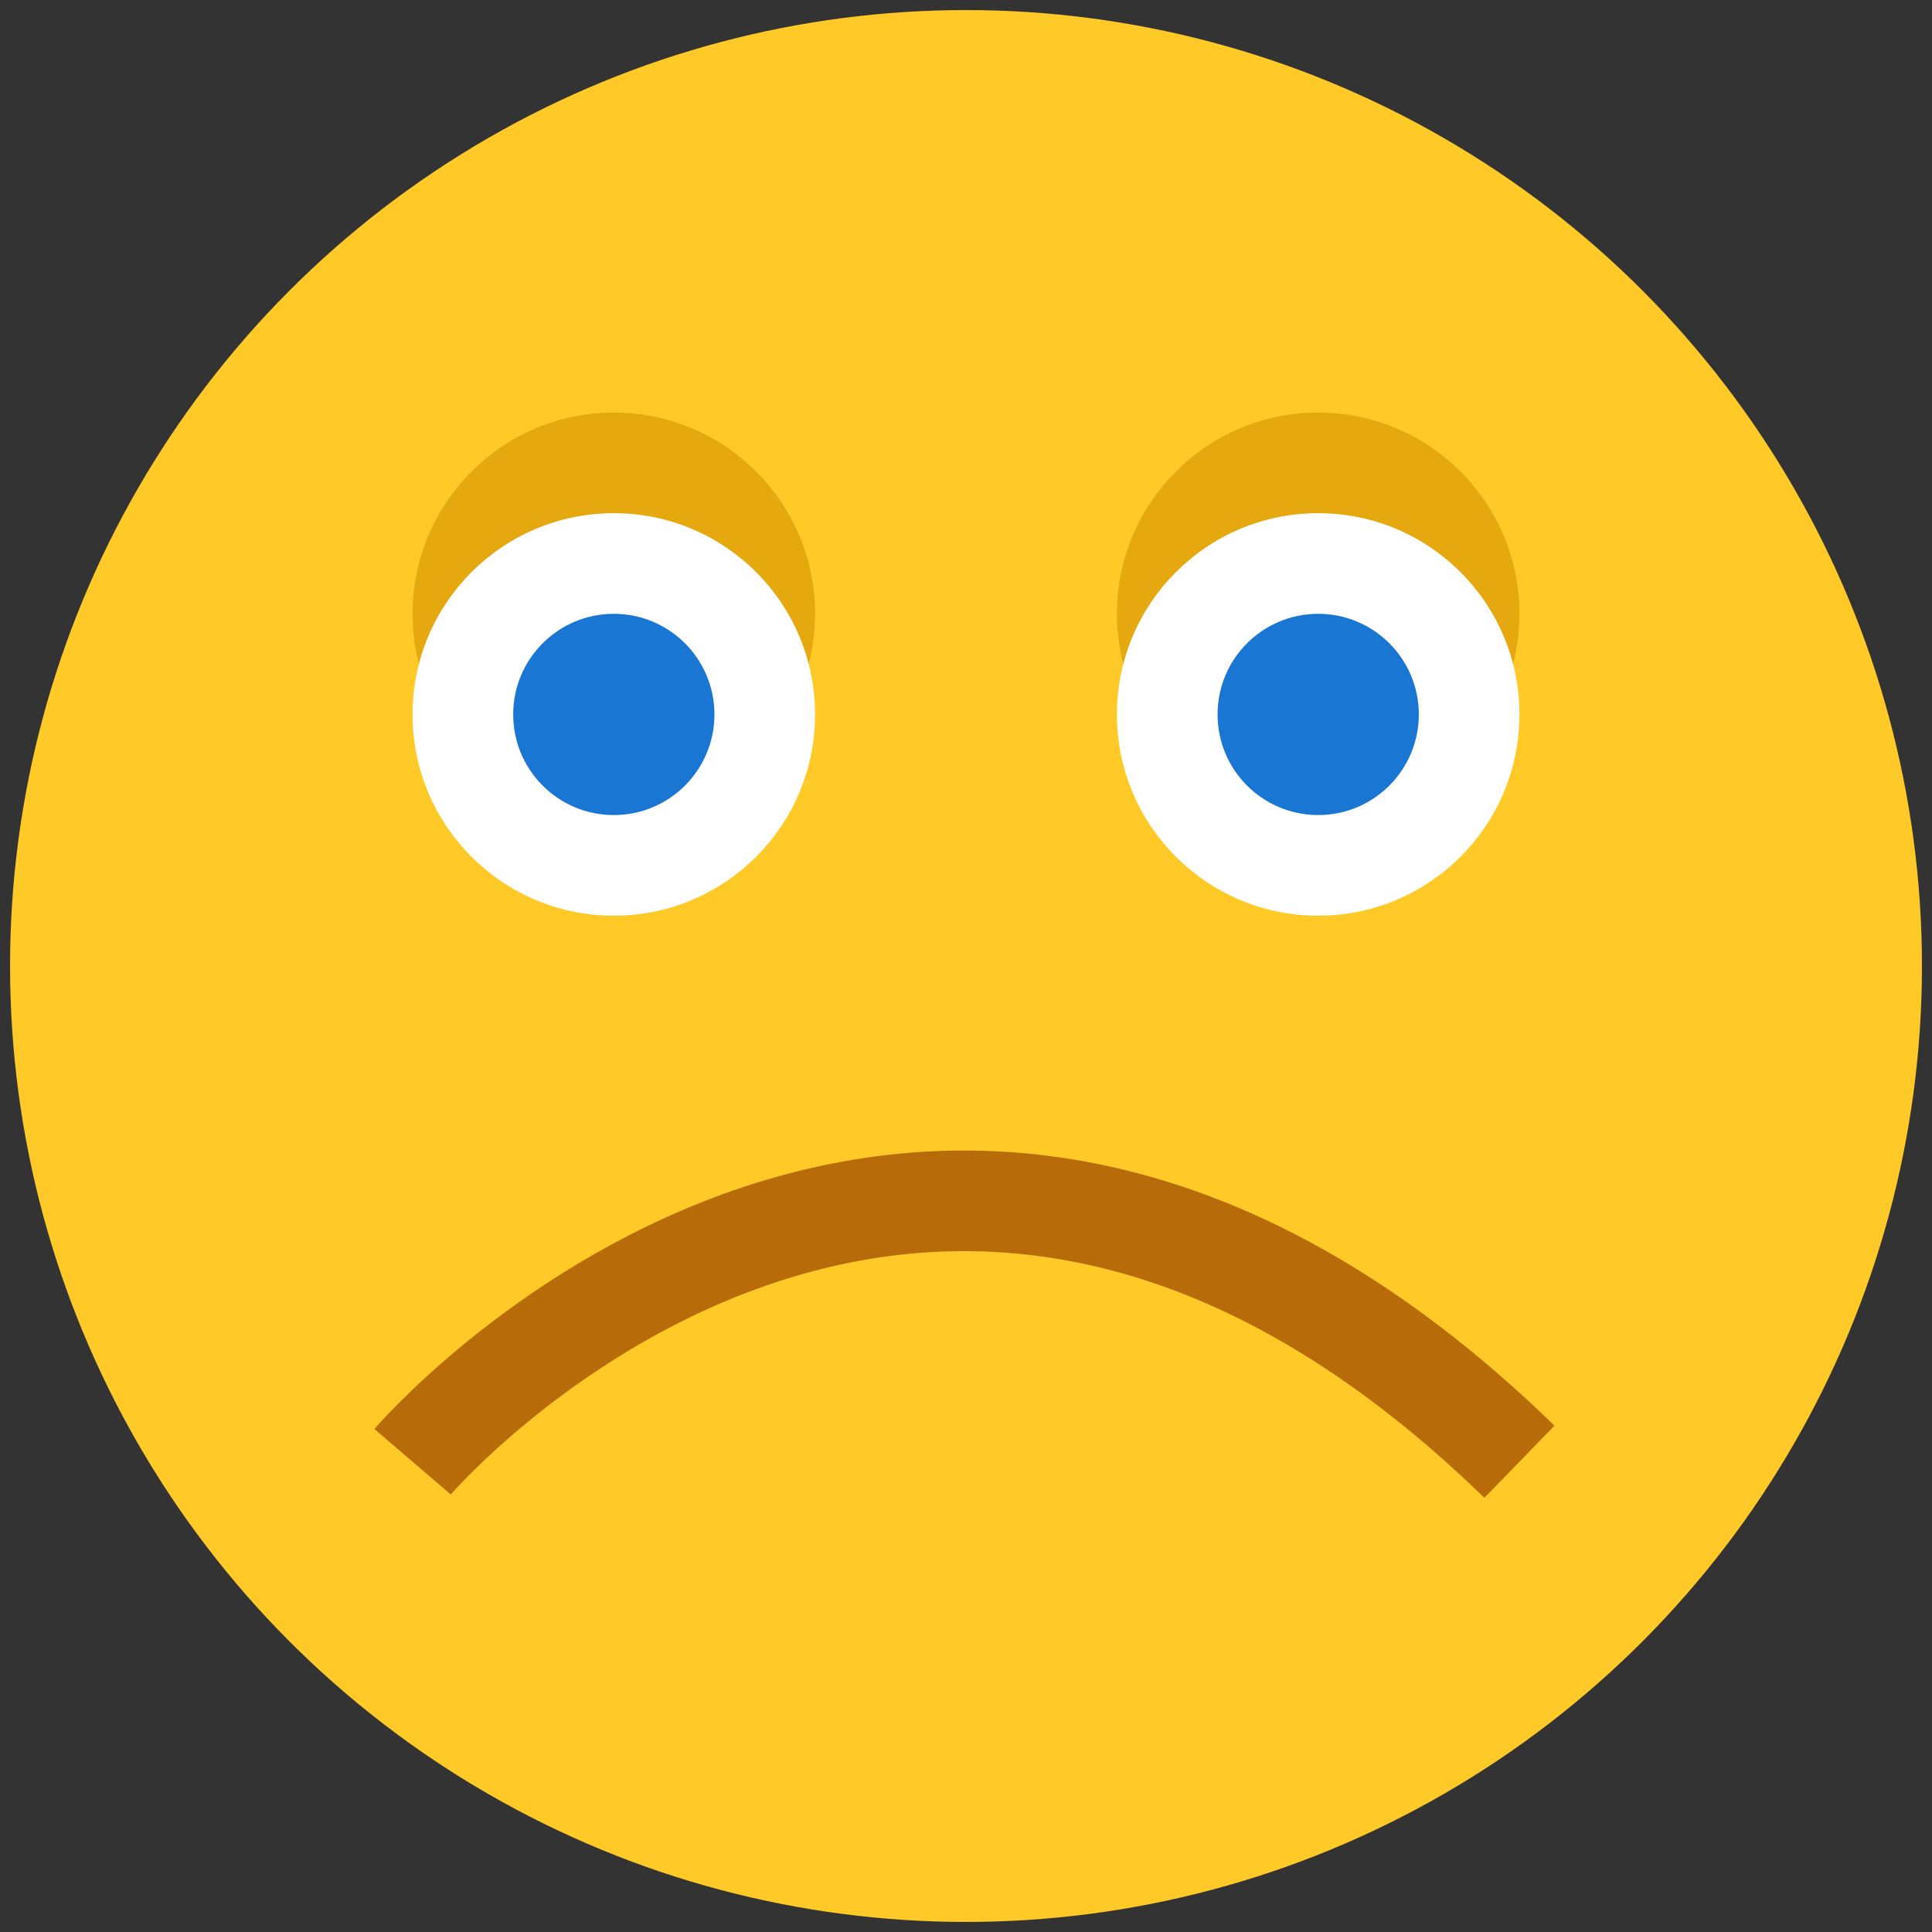
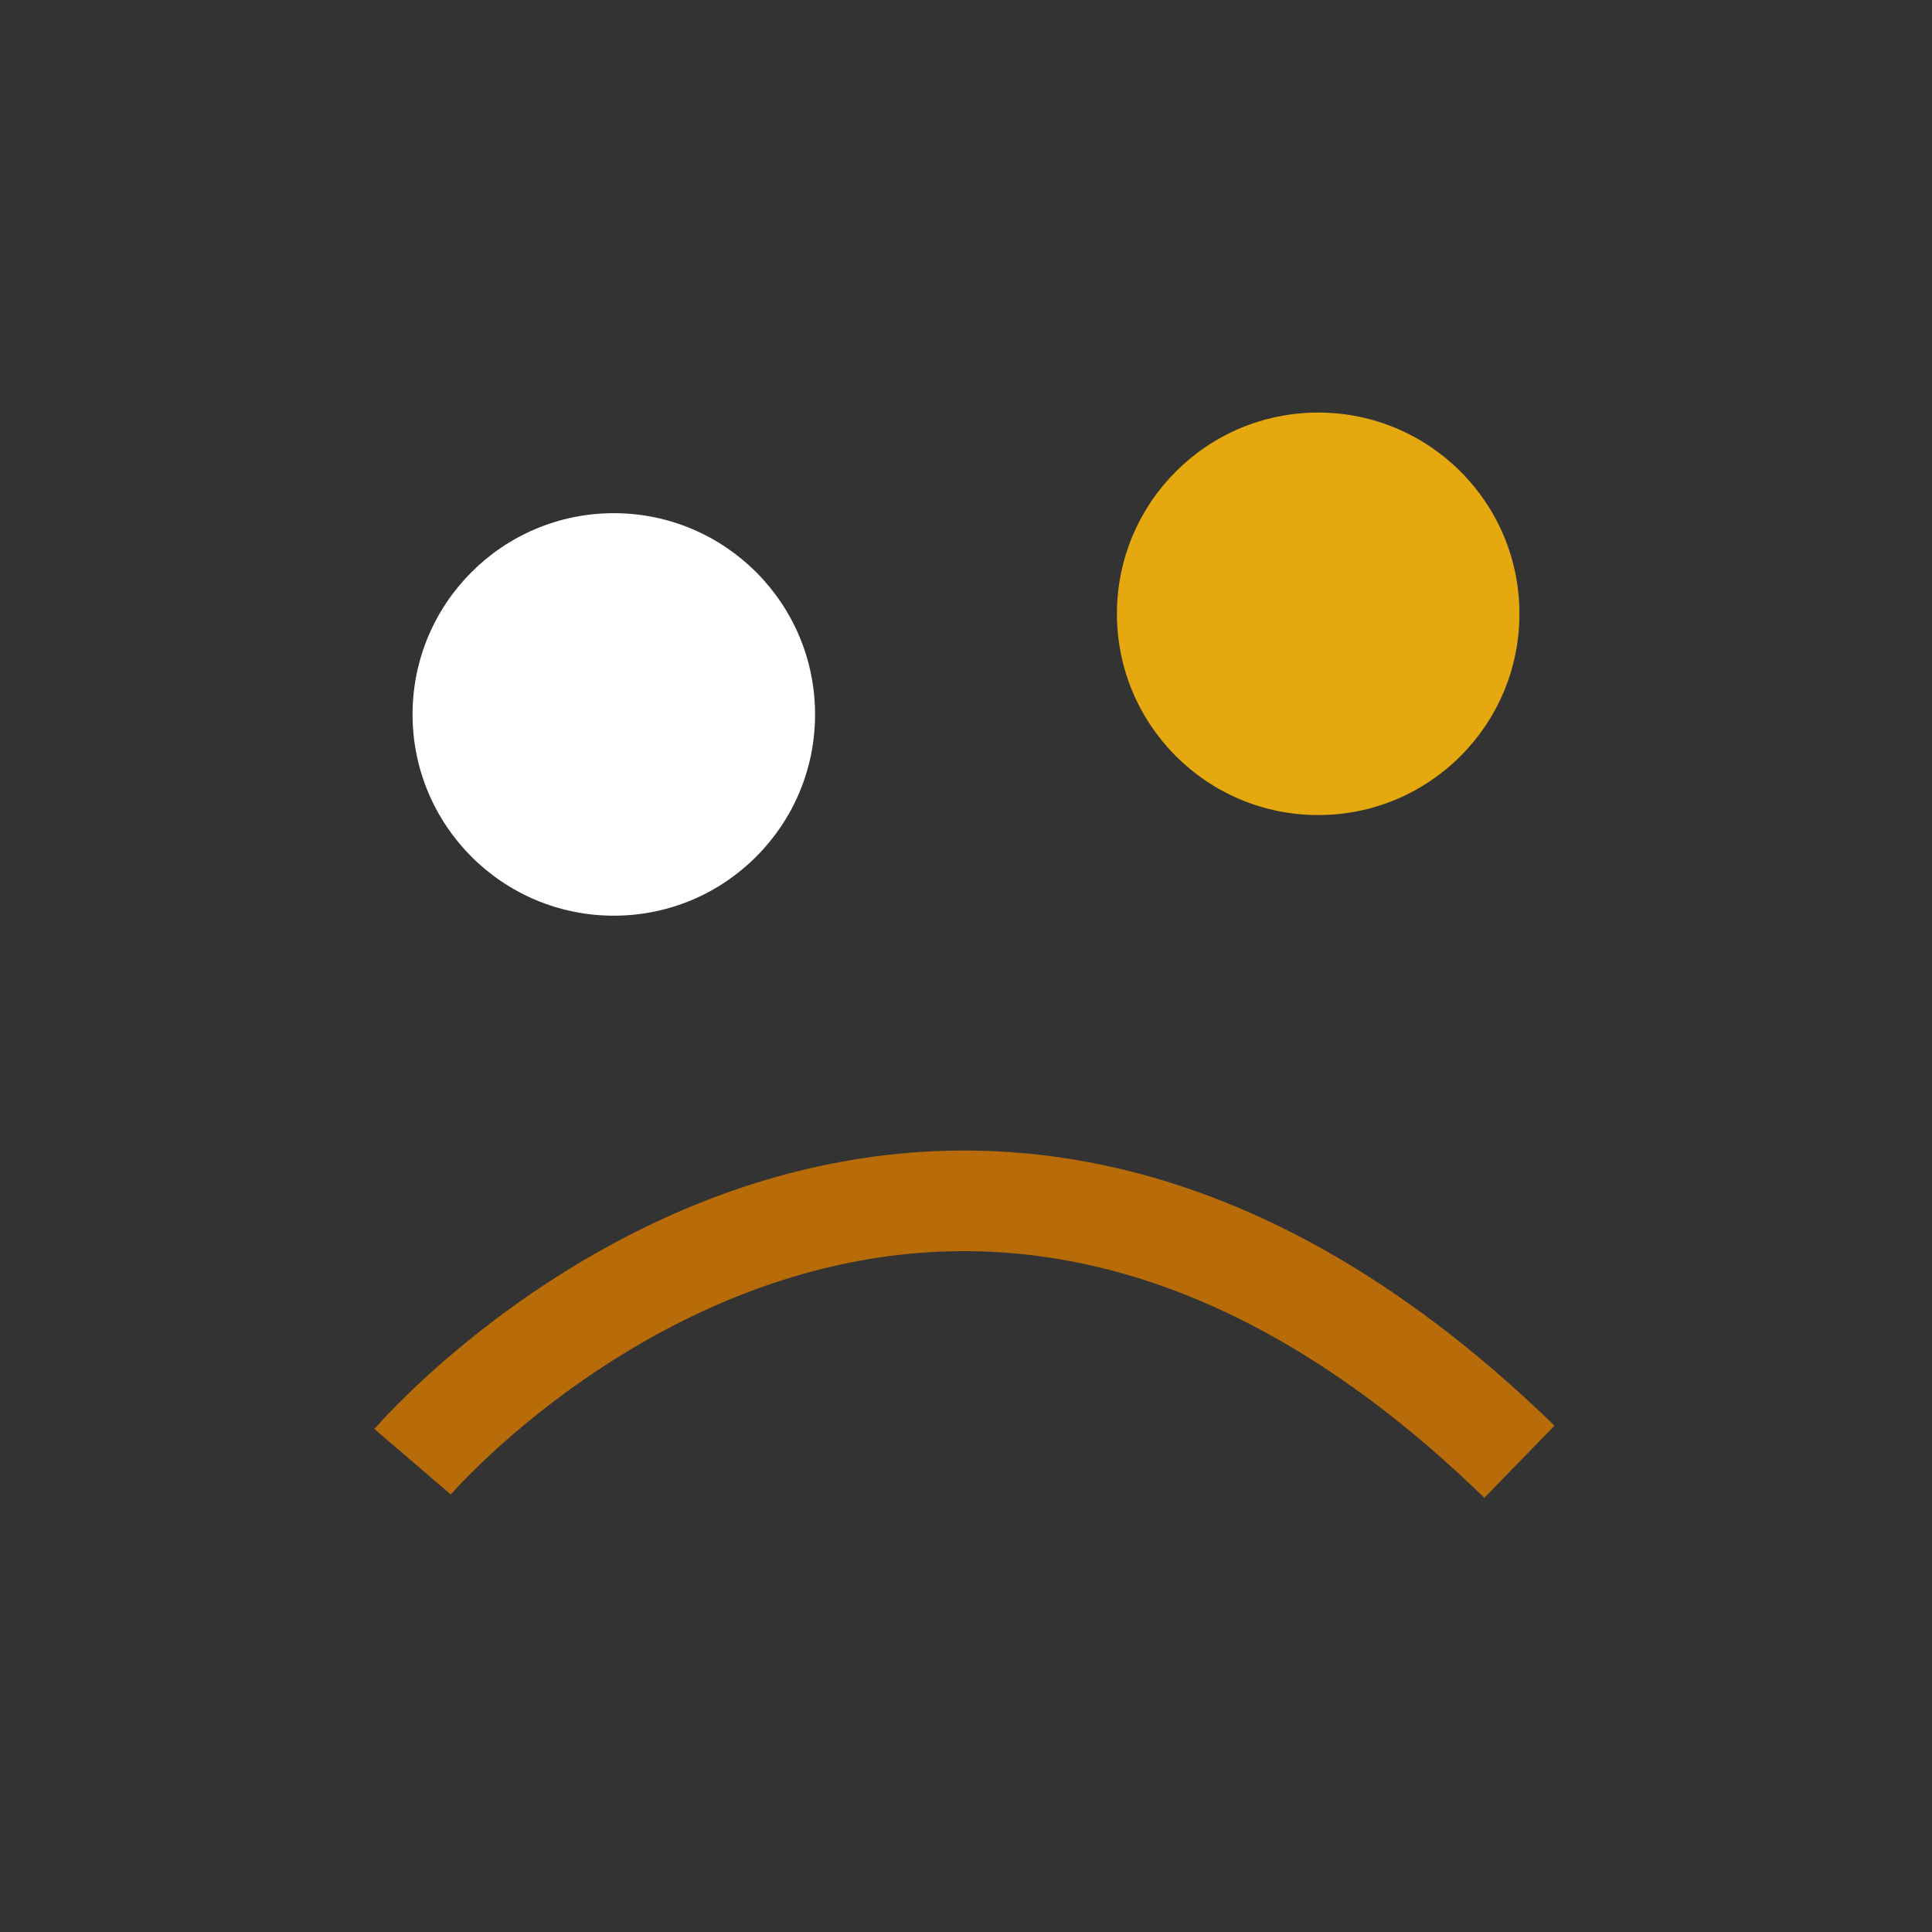
<svg xmlns="http://www.w3.org/2000/svg" x="0" y="0" version="1.1" viewBox="0 0 48 48" width="17" height="17" style="fill: rgb(193, 17, 17);">
  <rect x="0" y="0" width="48" height="48" fill="#333333" stroke="none" />
  <g transform="translate(-6,-6) scale(1.25,1.25)">
    <g fill="none" stroke="none" stroke-width="none" stroke-linecap="butt" stroke-linejoin="miter" stroke-miterlimit="10" stroke-dasharray="" stroke-dashoffset="0" font-family="sans-serif" font-weight="normal" font-size="12" text-anchor="start" mix-blend-mode="normal">
      <g>
        <g>
-           <path d="M0,48l0,-48l48,0l0,48z" fill="none" stroke="none" stroke-width="1" />
+           <path d="M0,48l0,-48l48,0l0,48" fill="none" stroke="none" stroke-width="1" />
          <g>
-             <circle cx="24" cy="24" transform="scale(1,1)" r="19" fill="#ffca28" stroke="none" stroke-width="1" />
            <g fill="#e5a80e" stroke="none" stroke-width="1">
-               <circle cx="17" cy="17" transform="scale(1,1)" r="4" />
              <circle cx="31" cy="17" transform="scale(1,1)" r="4" />
            </g>
            <g fill="#ffffff" stroke="none" stroke-width="1">
              <circle cx="17" cy="19" transform="scale(1,1)" r="4" />
-               <circle cx="31" cy="19" transform="scale(1,1)" r="4" />
            </g>
            <g fill="#1976d2" stroke="none" stroke-width="1">
-               <circle cx="17" cy="19" transform="scale(1,1)" r="2" />
-               <circle cx="31" cy="19" transform="scale(1,1)" r="2" />
-             </g>
+               </g>
            <path d="M13,33.853c0,0 10,-11.667 22,0" fill="none" stroke="#b76c09" stroke-width="2" />
          </g>
        </g>
      </g>
    </g>
  </g>
</svg>